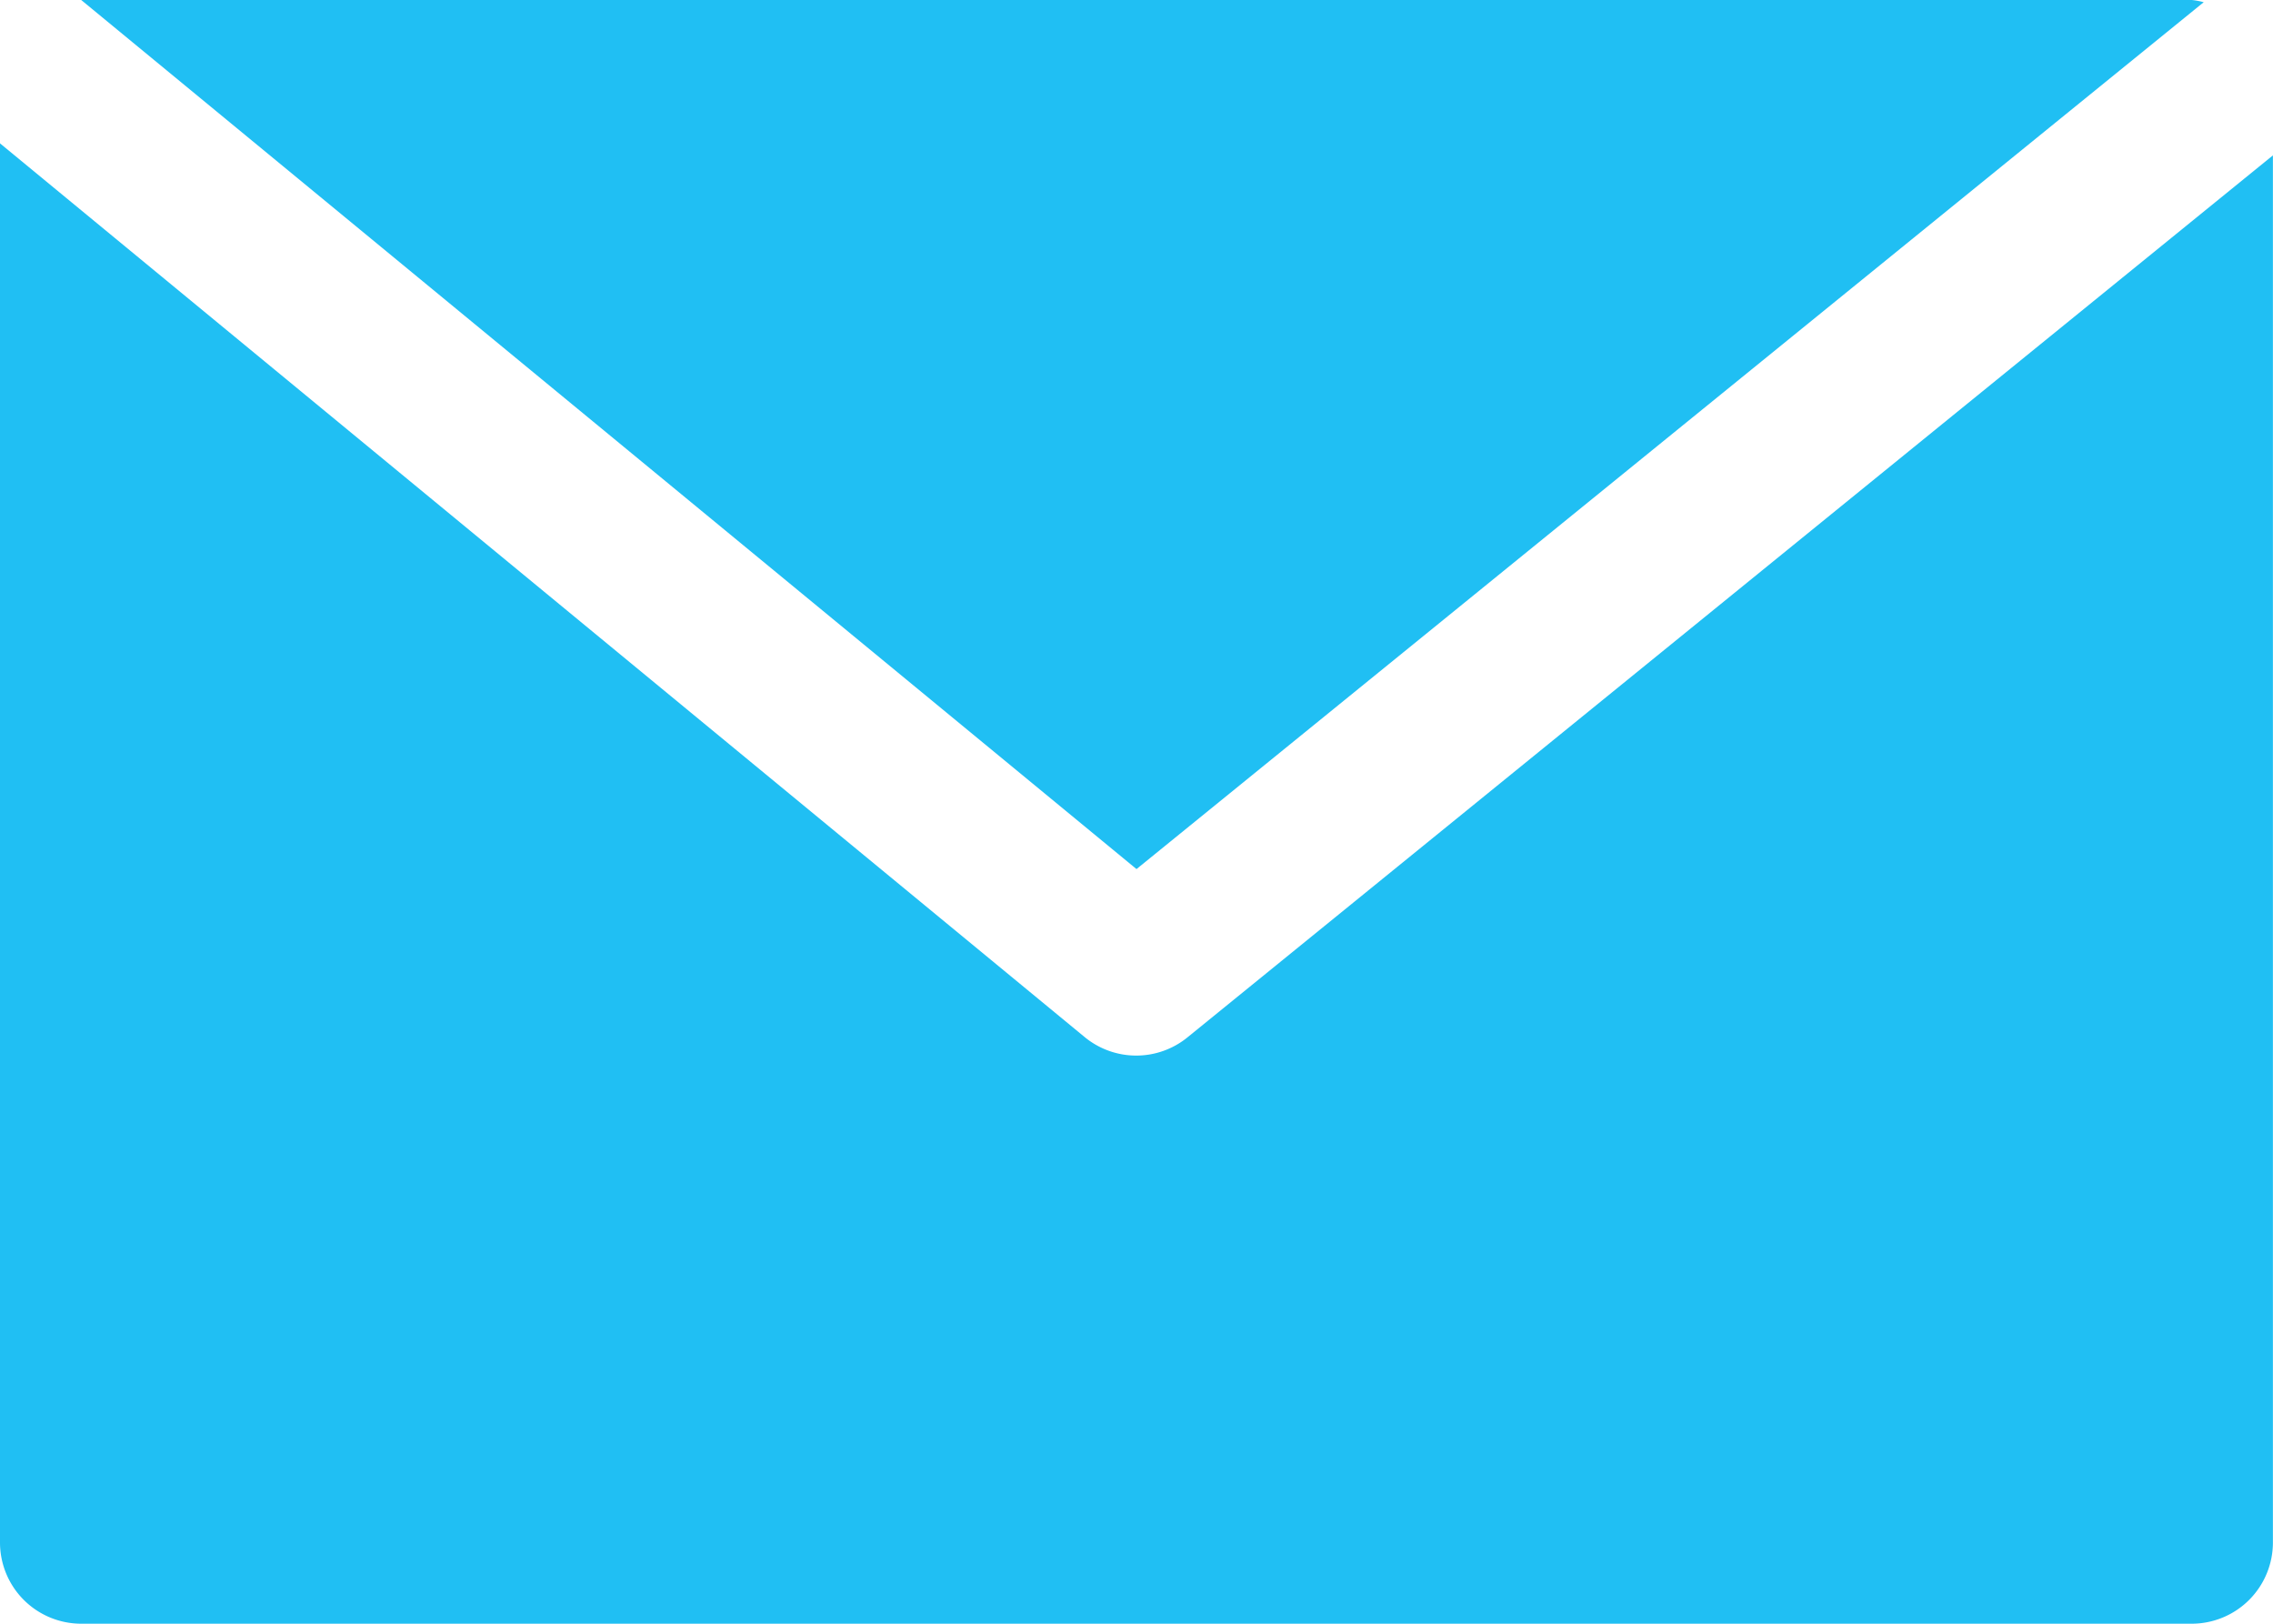
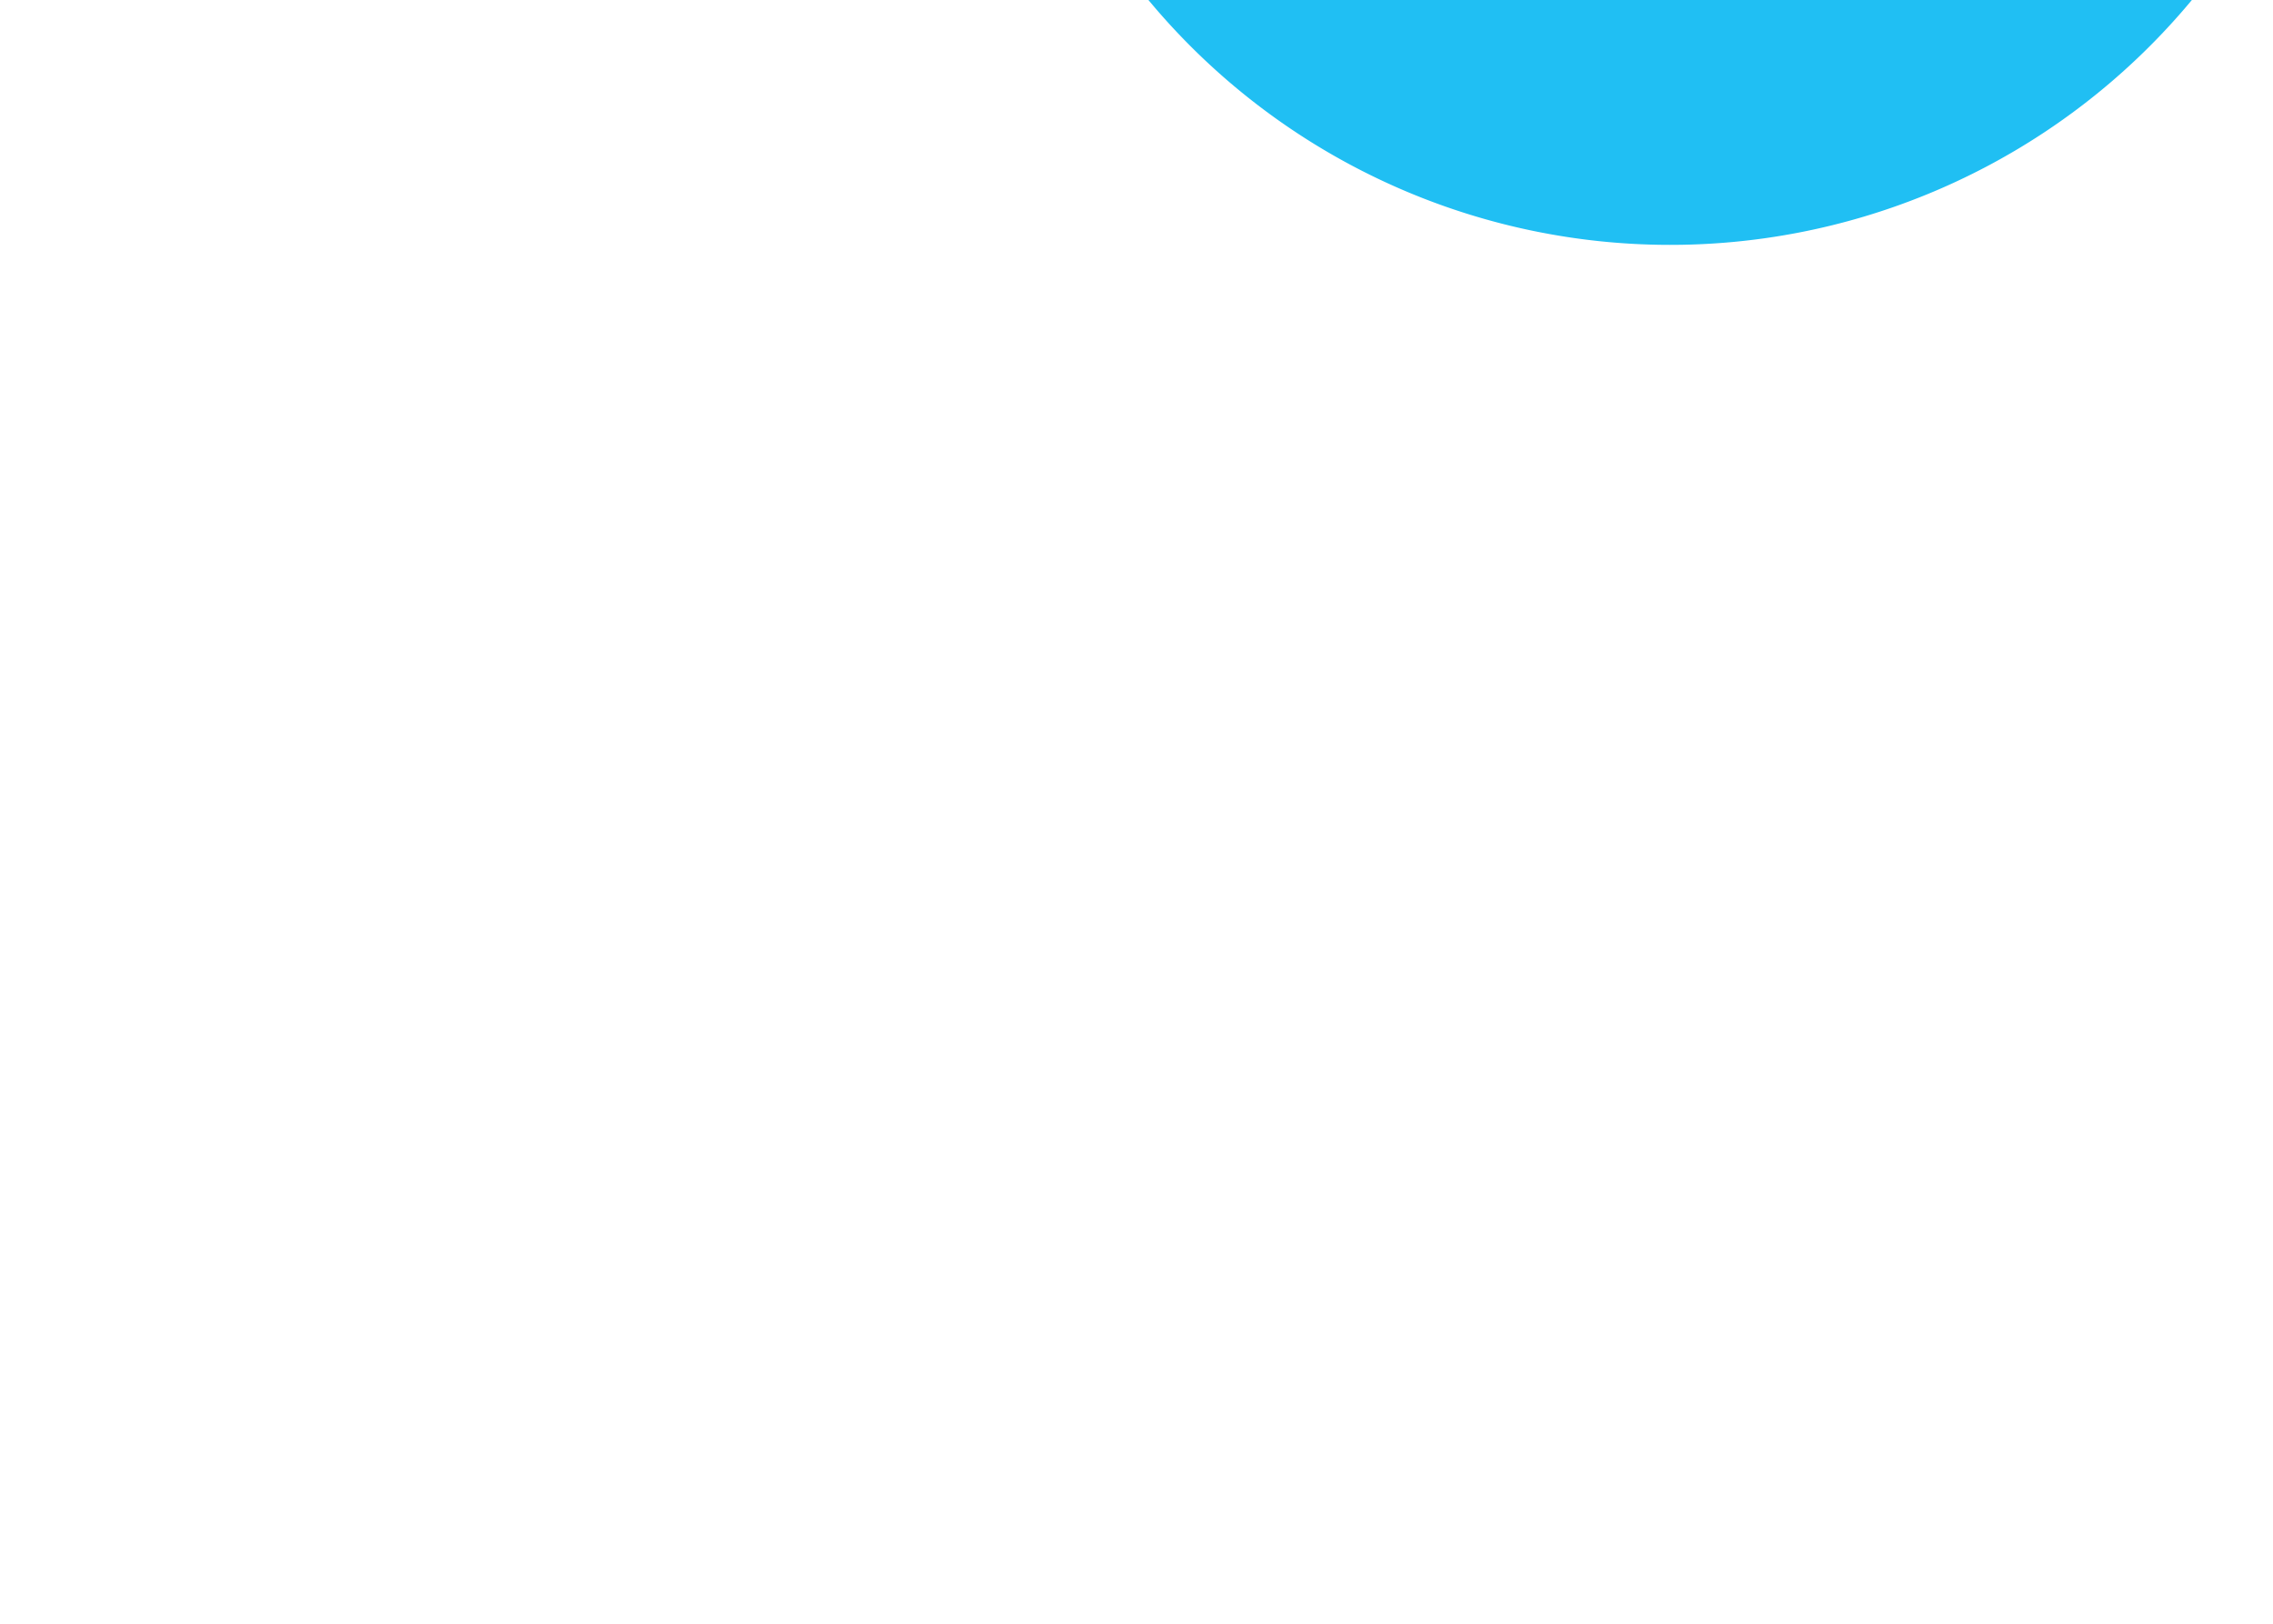
<svg xmlns="http://www.w3.org/2000/svg" width="25.72" height="18.371" viewBox="0 0 25.72 18.371">
  <g id="email" transform="translate(0 -68.267)">
    <g id="Group_120" data-name="Group 120" transform="translate(0.919 68.267)">
      <g id="Group_119" data-name="Group 119">
-         <path id="Path_3598" data-name="Path 3598" d="M40.95,68.267H17.067L29.008,78.1l12.076-9.808A.832.832,0,0,0,40.95,68.267Z" transform="translate(-17.067 -68.267)" fill="#20bff3" />
+         <path id="Path_3598" data-name="Path 3598" d="M40.95,68.267H17.067l12.076-9.808A.832.832,0,0,0,40.95,68.267Z" transform="translate(-17.067 -68.267)" fill="#20bff3" />
      </g>
    </g>
    <g id="Group_122" data-name="Group 122" transform="translate(0 69.889)">
      <g id="Group_121" data-name="Group 121" transform="translate(0 0)">
-         <path id="Path_3599" data-name="Path 3599" d="M13.439,108.519a.918.918,0,0,1-1.164,0L0,98.406v15.83a.919.919,0,0,0,.919.919H24.8a.919.919,0,0,0,.919-.919V98.542Z" transform="translate(0 -98.406)" fill="#20bff3" />
-       </g>
+         </g>
    </g>
  </g>
</svg>